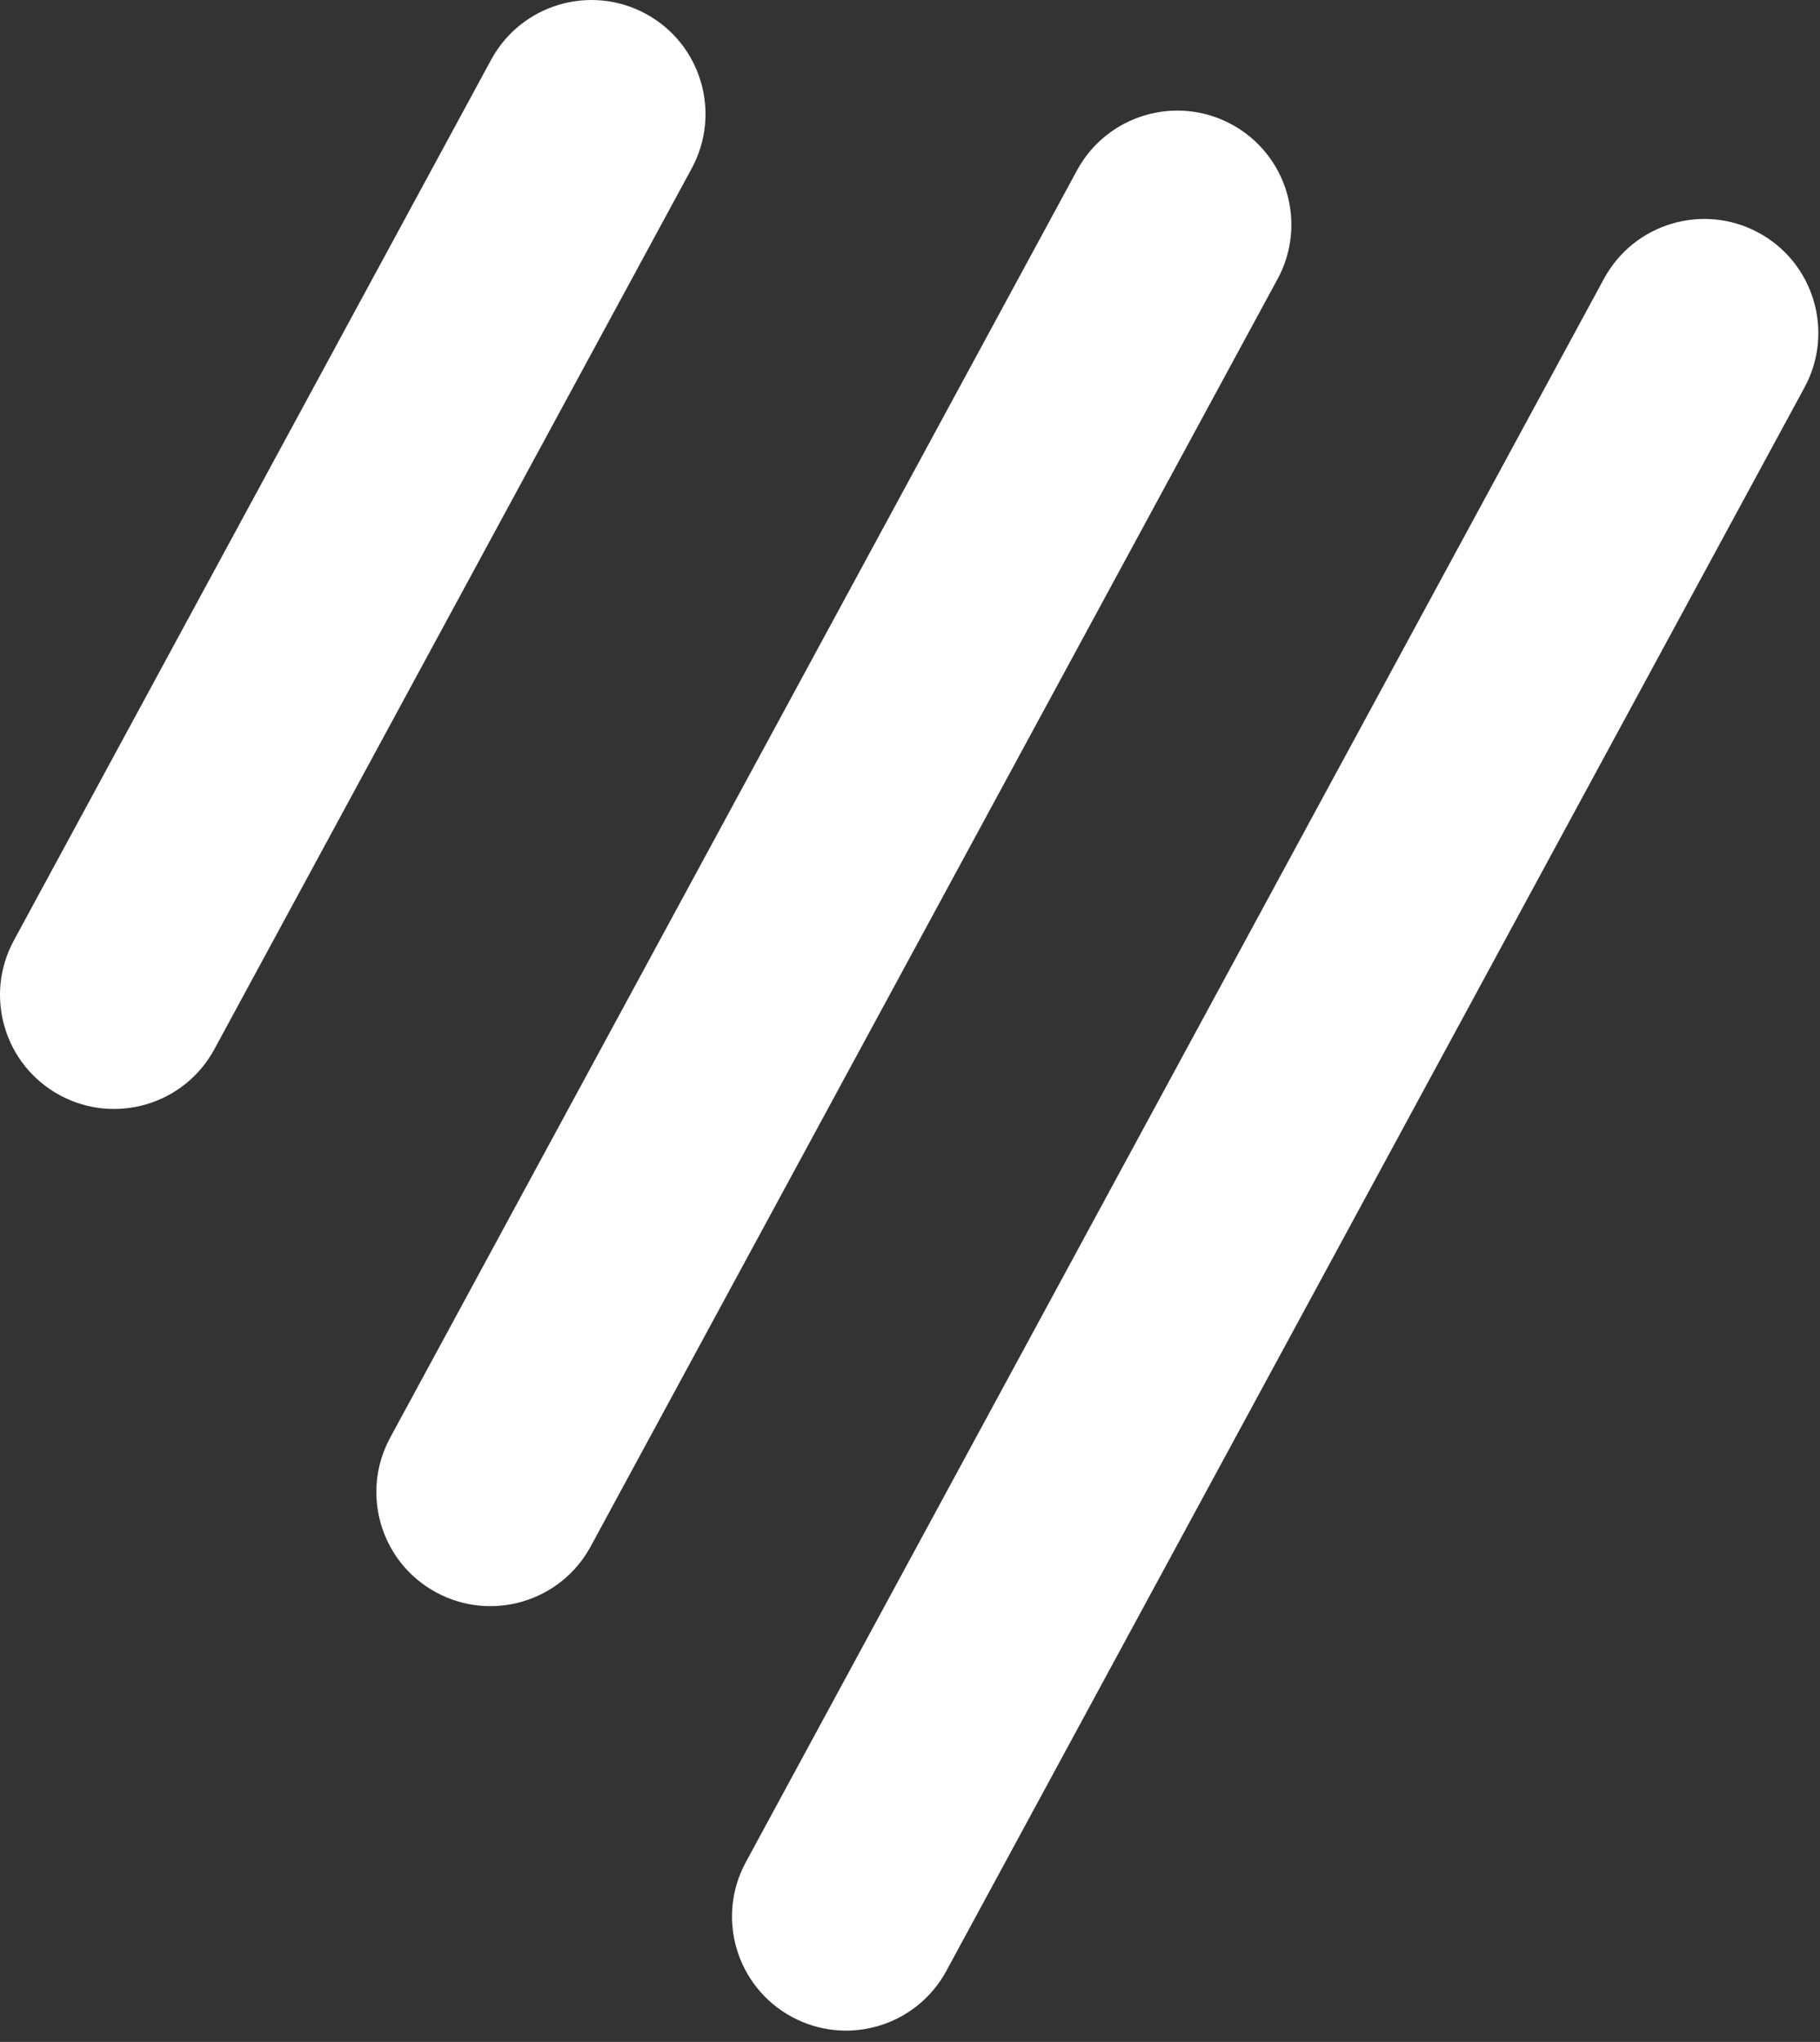
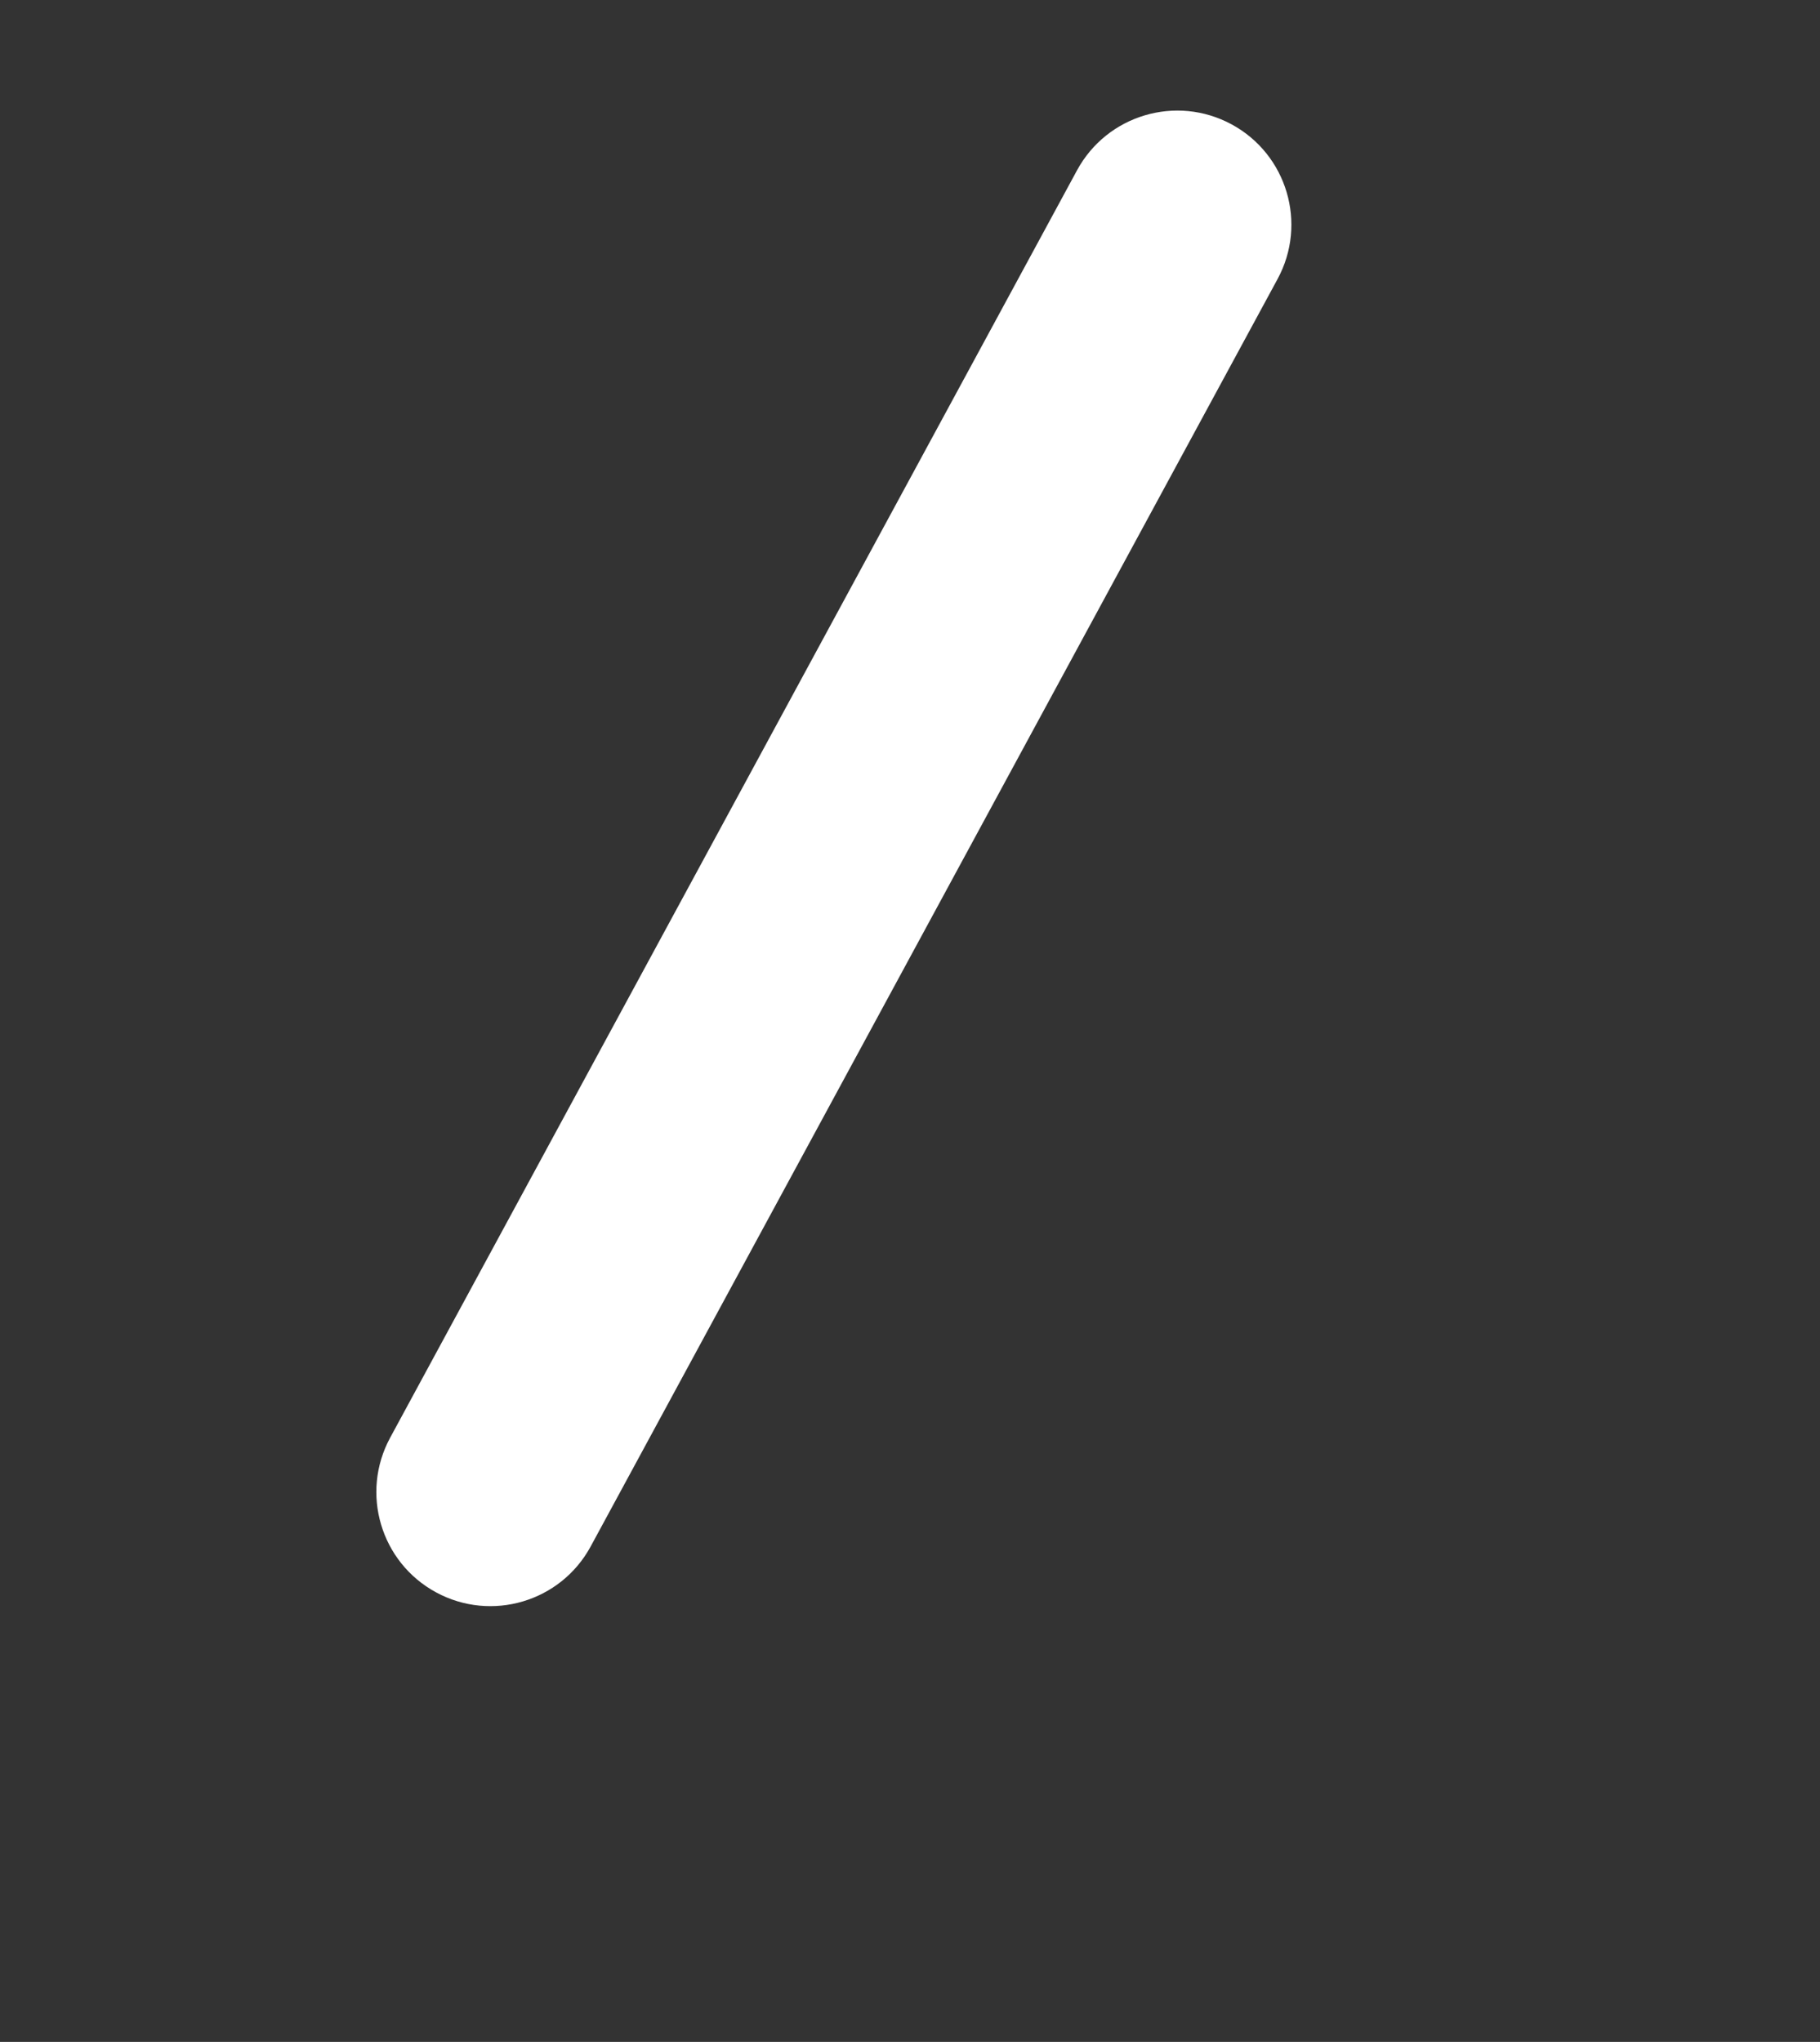
<svg xmlns="http://www.w3.org/2000/svg" preserveAspectRatio="none" width="100%" height="100%" overflow="visible" style="display: block;" viewBox="0 0 82 92" fill="none">
  <rect x="0" y="0" width="82" height="92" fill="#333333" stroke="none" />
  <g id="Absolute Vector Left Top (Quote Icon)">
-     <path d="M35.672 90.87C33.176 89.517 32.25 86.398 33.602 83.903L72.268 12.556C73.621 10.061 76.74 9.134 79.235 10.486C81.73 11.839 82.656 14.958 81.304 17.453L42.638 88.8C41.286 91.296 38.167 92.222 35.672 90.87Z" fill="white" />
    <path d="M19.647 71.745C17.152 70.393 16.226 67.274 17.578 64.778L48.525 7.674C49.878 5.179 52.997 4.252 55.492 5.604C57.987 6.957 58.914 10.076 57.561 12.571L26.614 69.675C25.262 72.171 22.143 73.097 19.647 71.745Z" fill="white" />
-     <path d="M2.691 49.344C0.196 47.992 -0.73 44.873 0.622 42.377L22.129 2.691C23.482 0.196 26.601 -0.73 29.096 0.622C31.591 1.974 32.518 5.093 31.165 7.588L9.658 47.274C8.306 49.77 5.187 50.696 2.691 49.344Z" fill="white" />
  </g>
</svg>